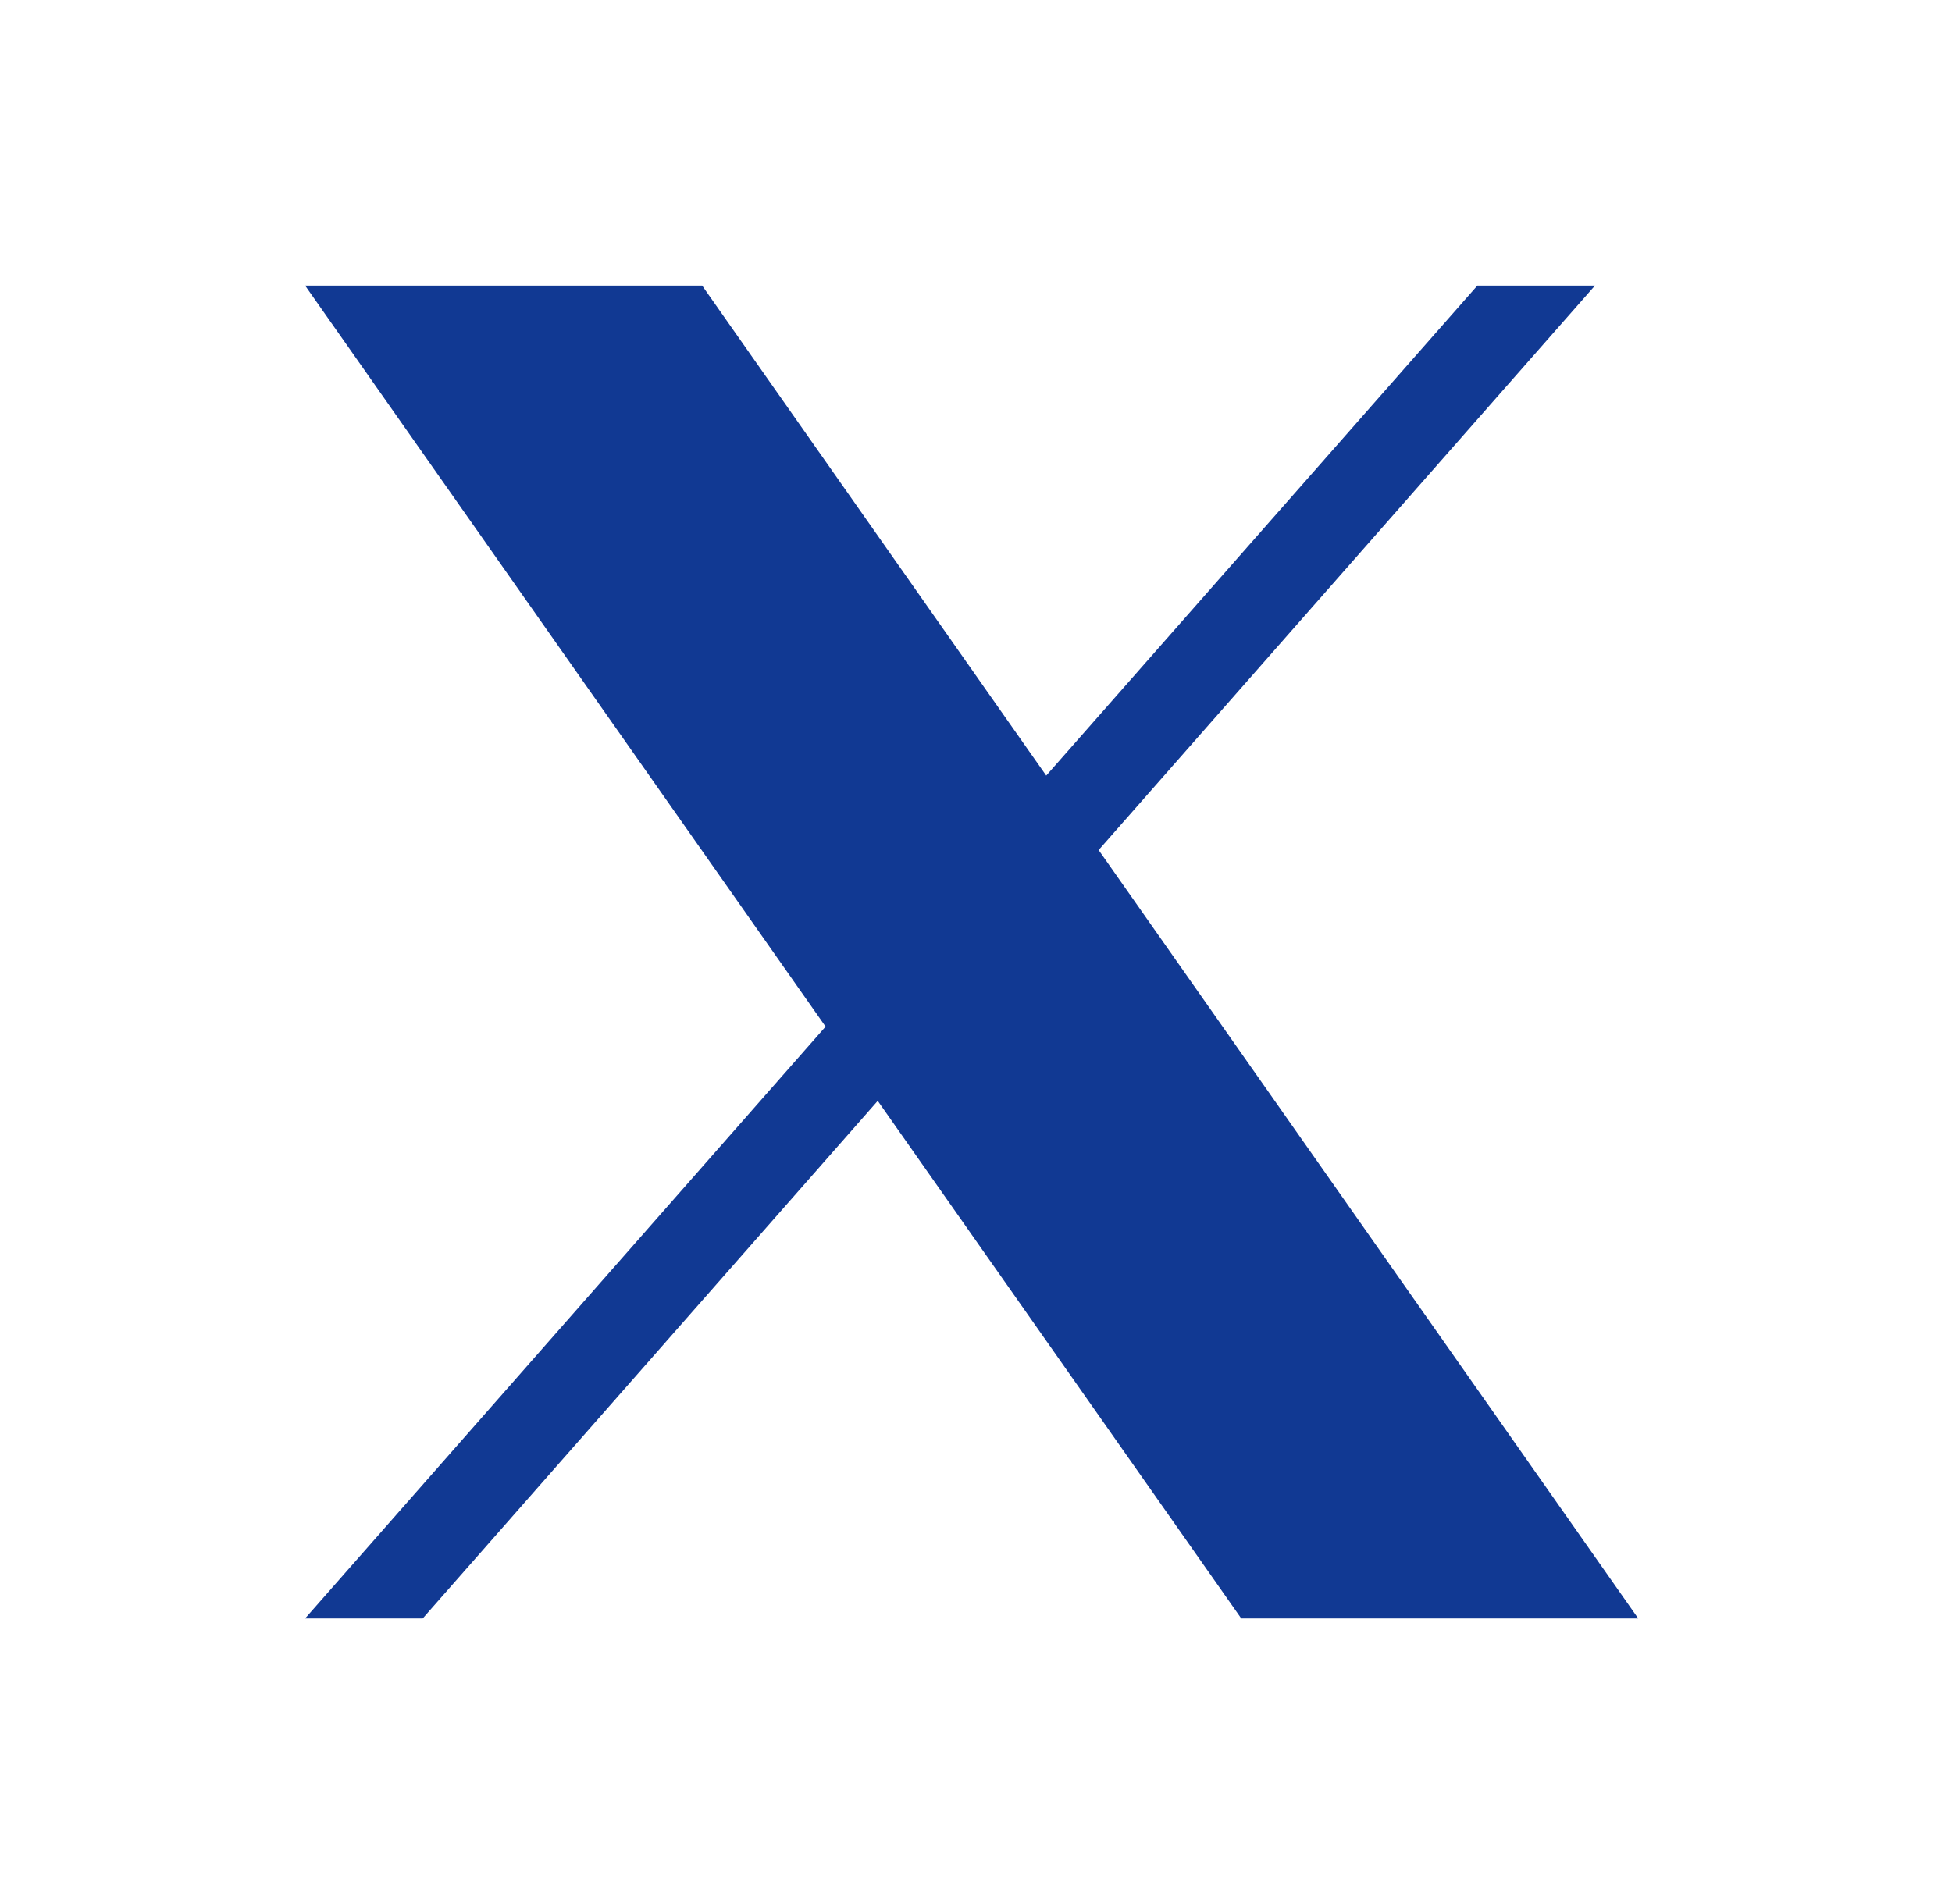
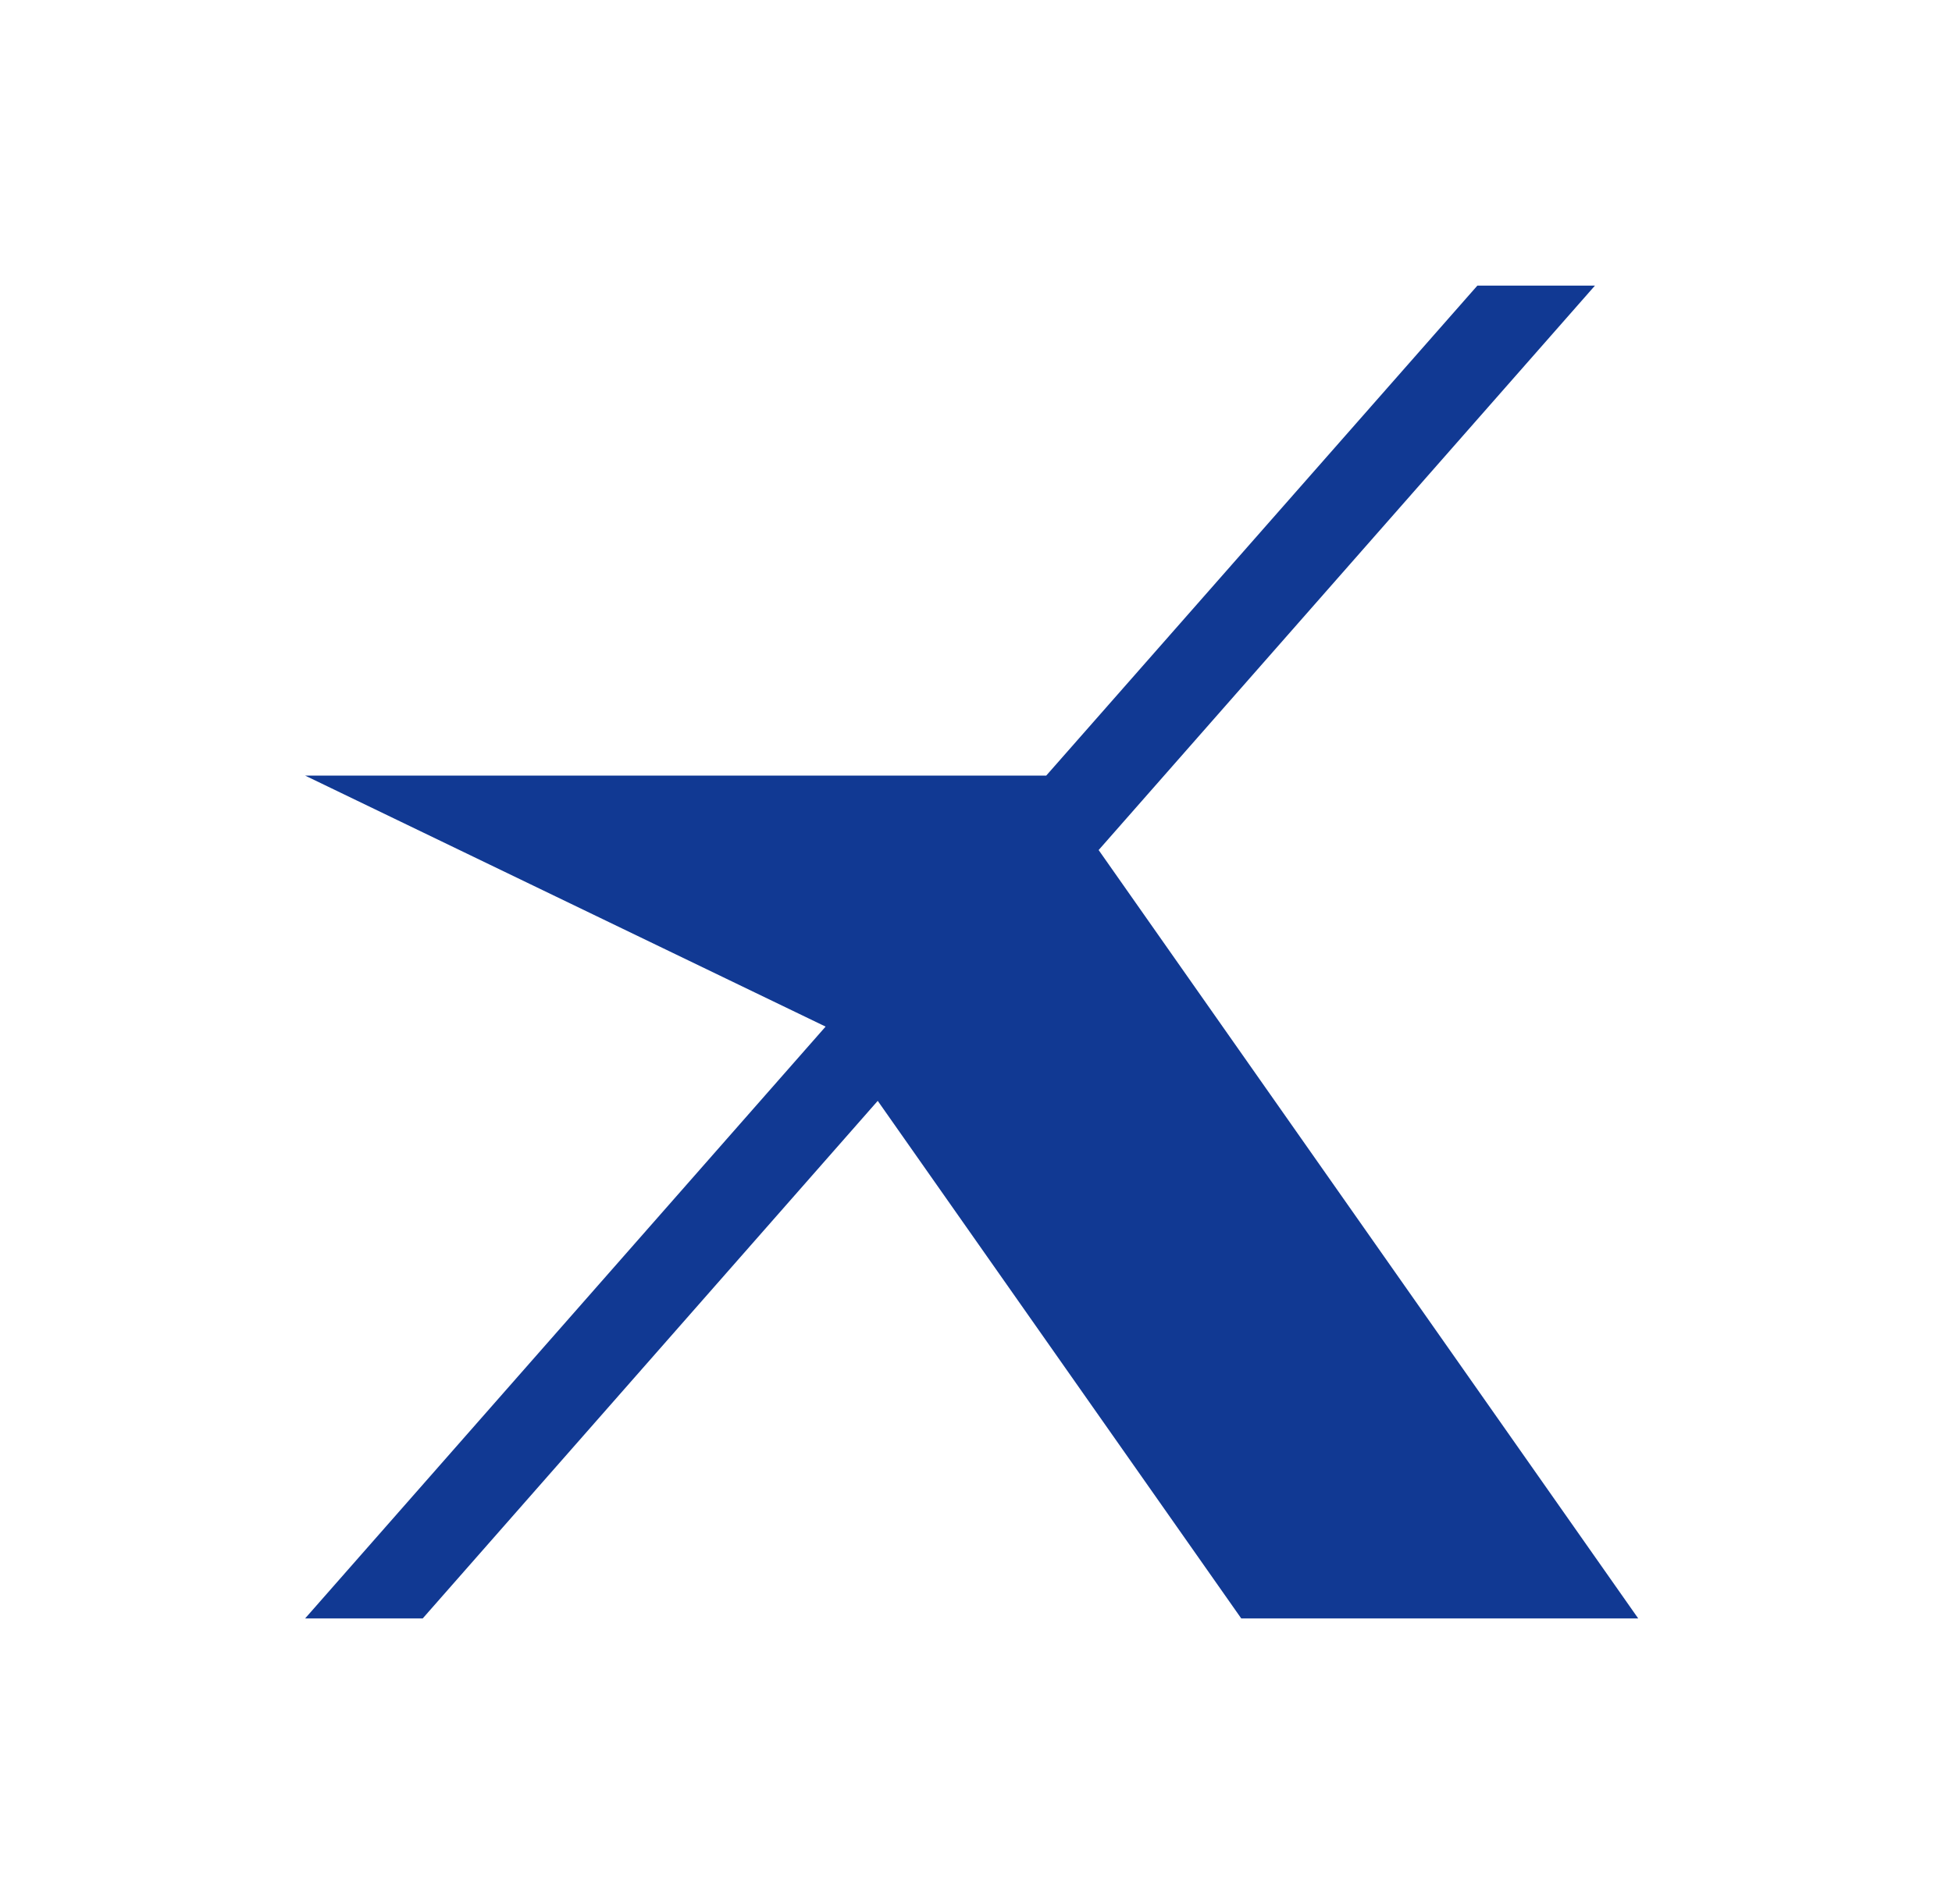
<svg xmlns="http://www.w3.org/2000/svg" width="41" height="40" viewBox="0 0 41 40" fill="none">
-   <path d="M23.076 17.858L33.501 6H31.031L21.975 16.294L14.748 6H6.409L17.341 21.567L6.409 34H8.879L18.436 23.127L26.071 34H34.409" fill="#113993" />
+   <path d="M23.076 17.858L33.501 6H31.031L21.975 16.294H6.409L17.341 21.567L6.409 34H8.879L18.436 23.127L26.071 34H34.409" fill="#113993" />
</svg>